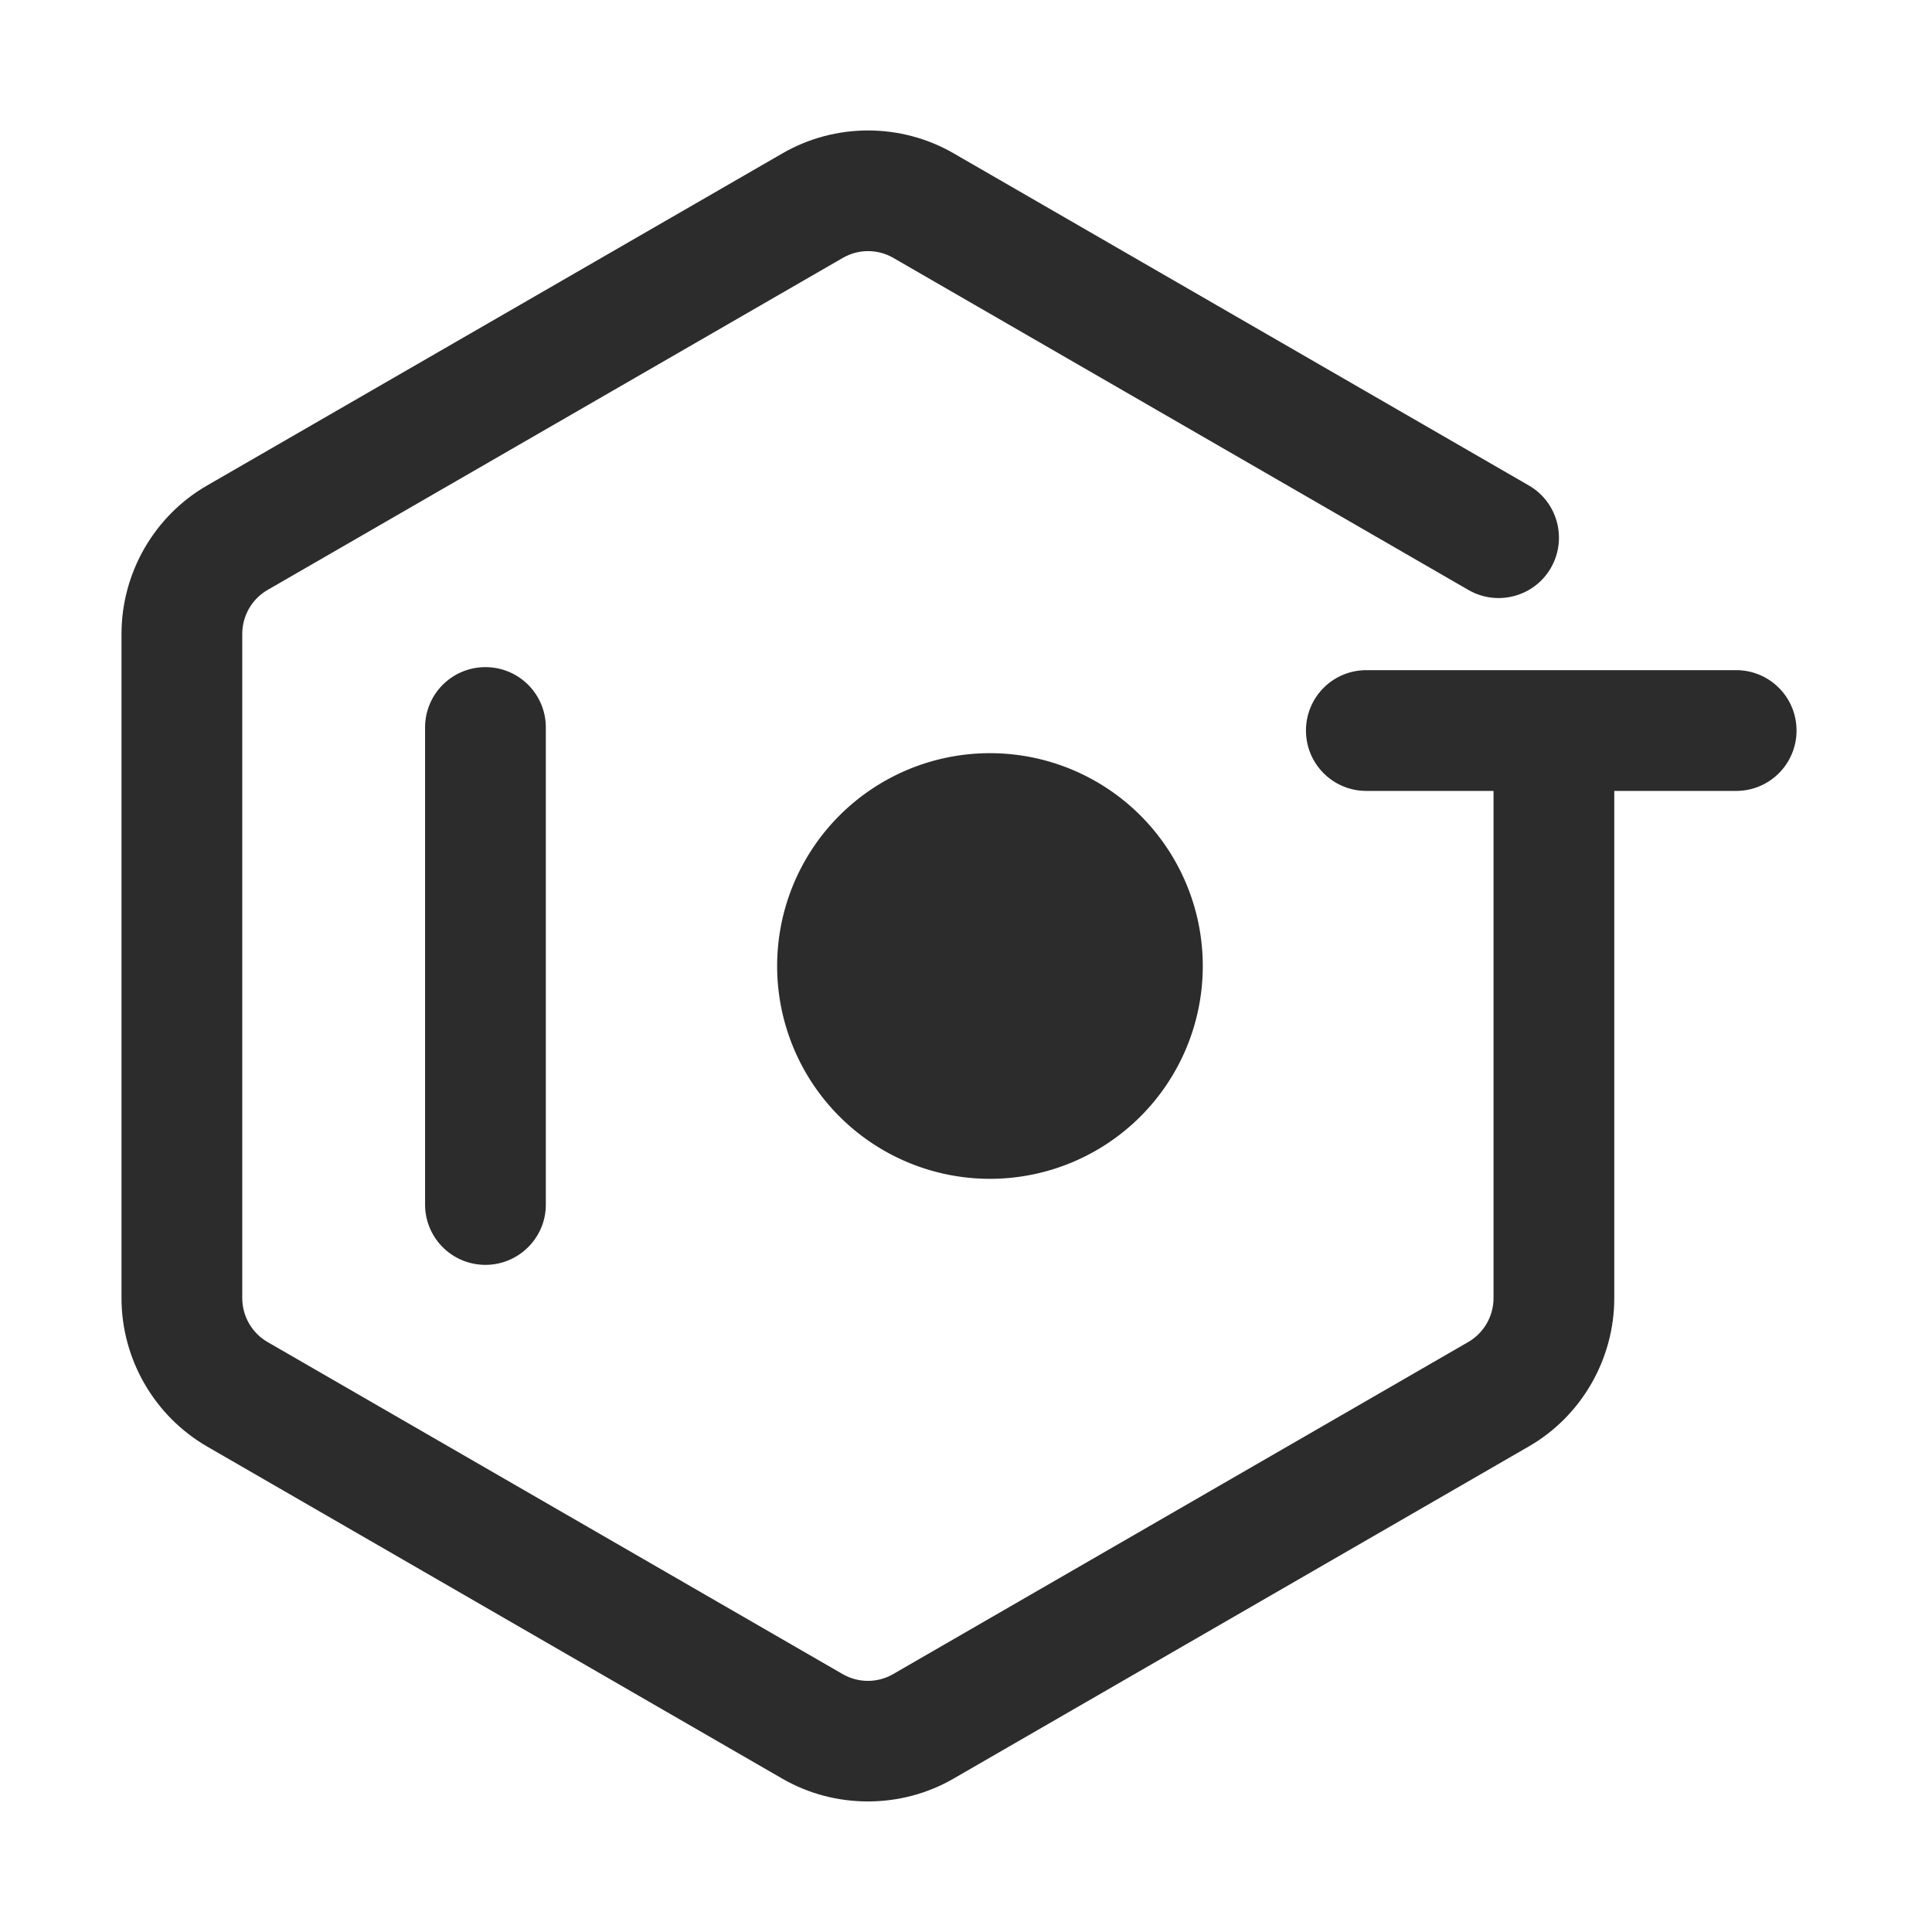
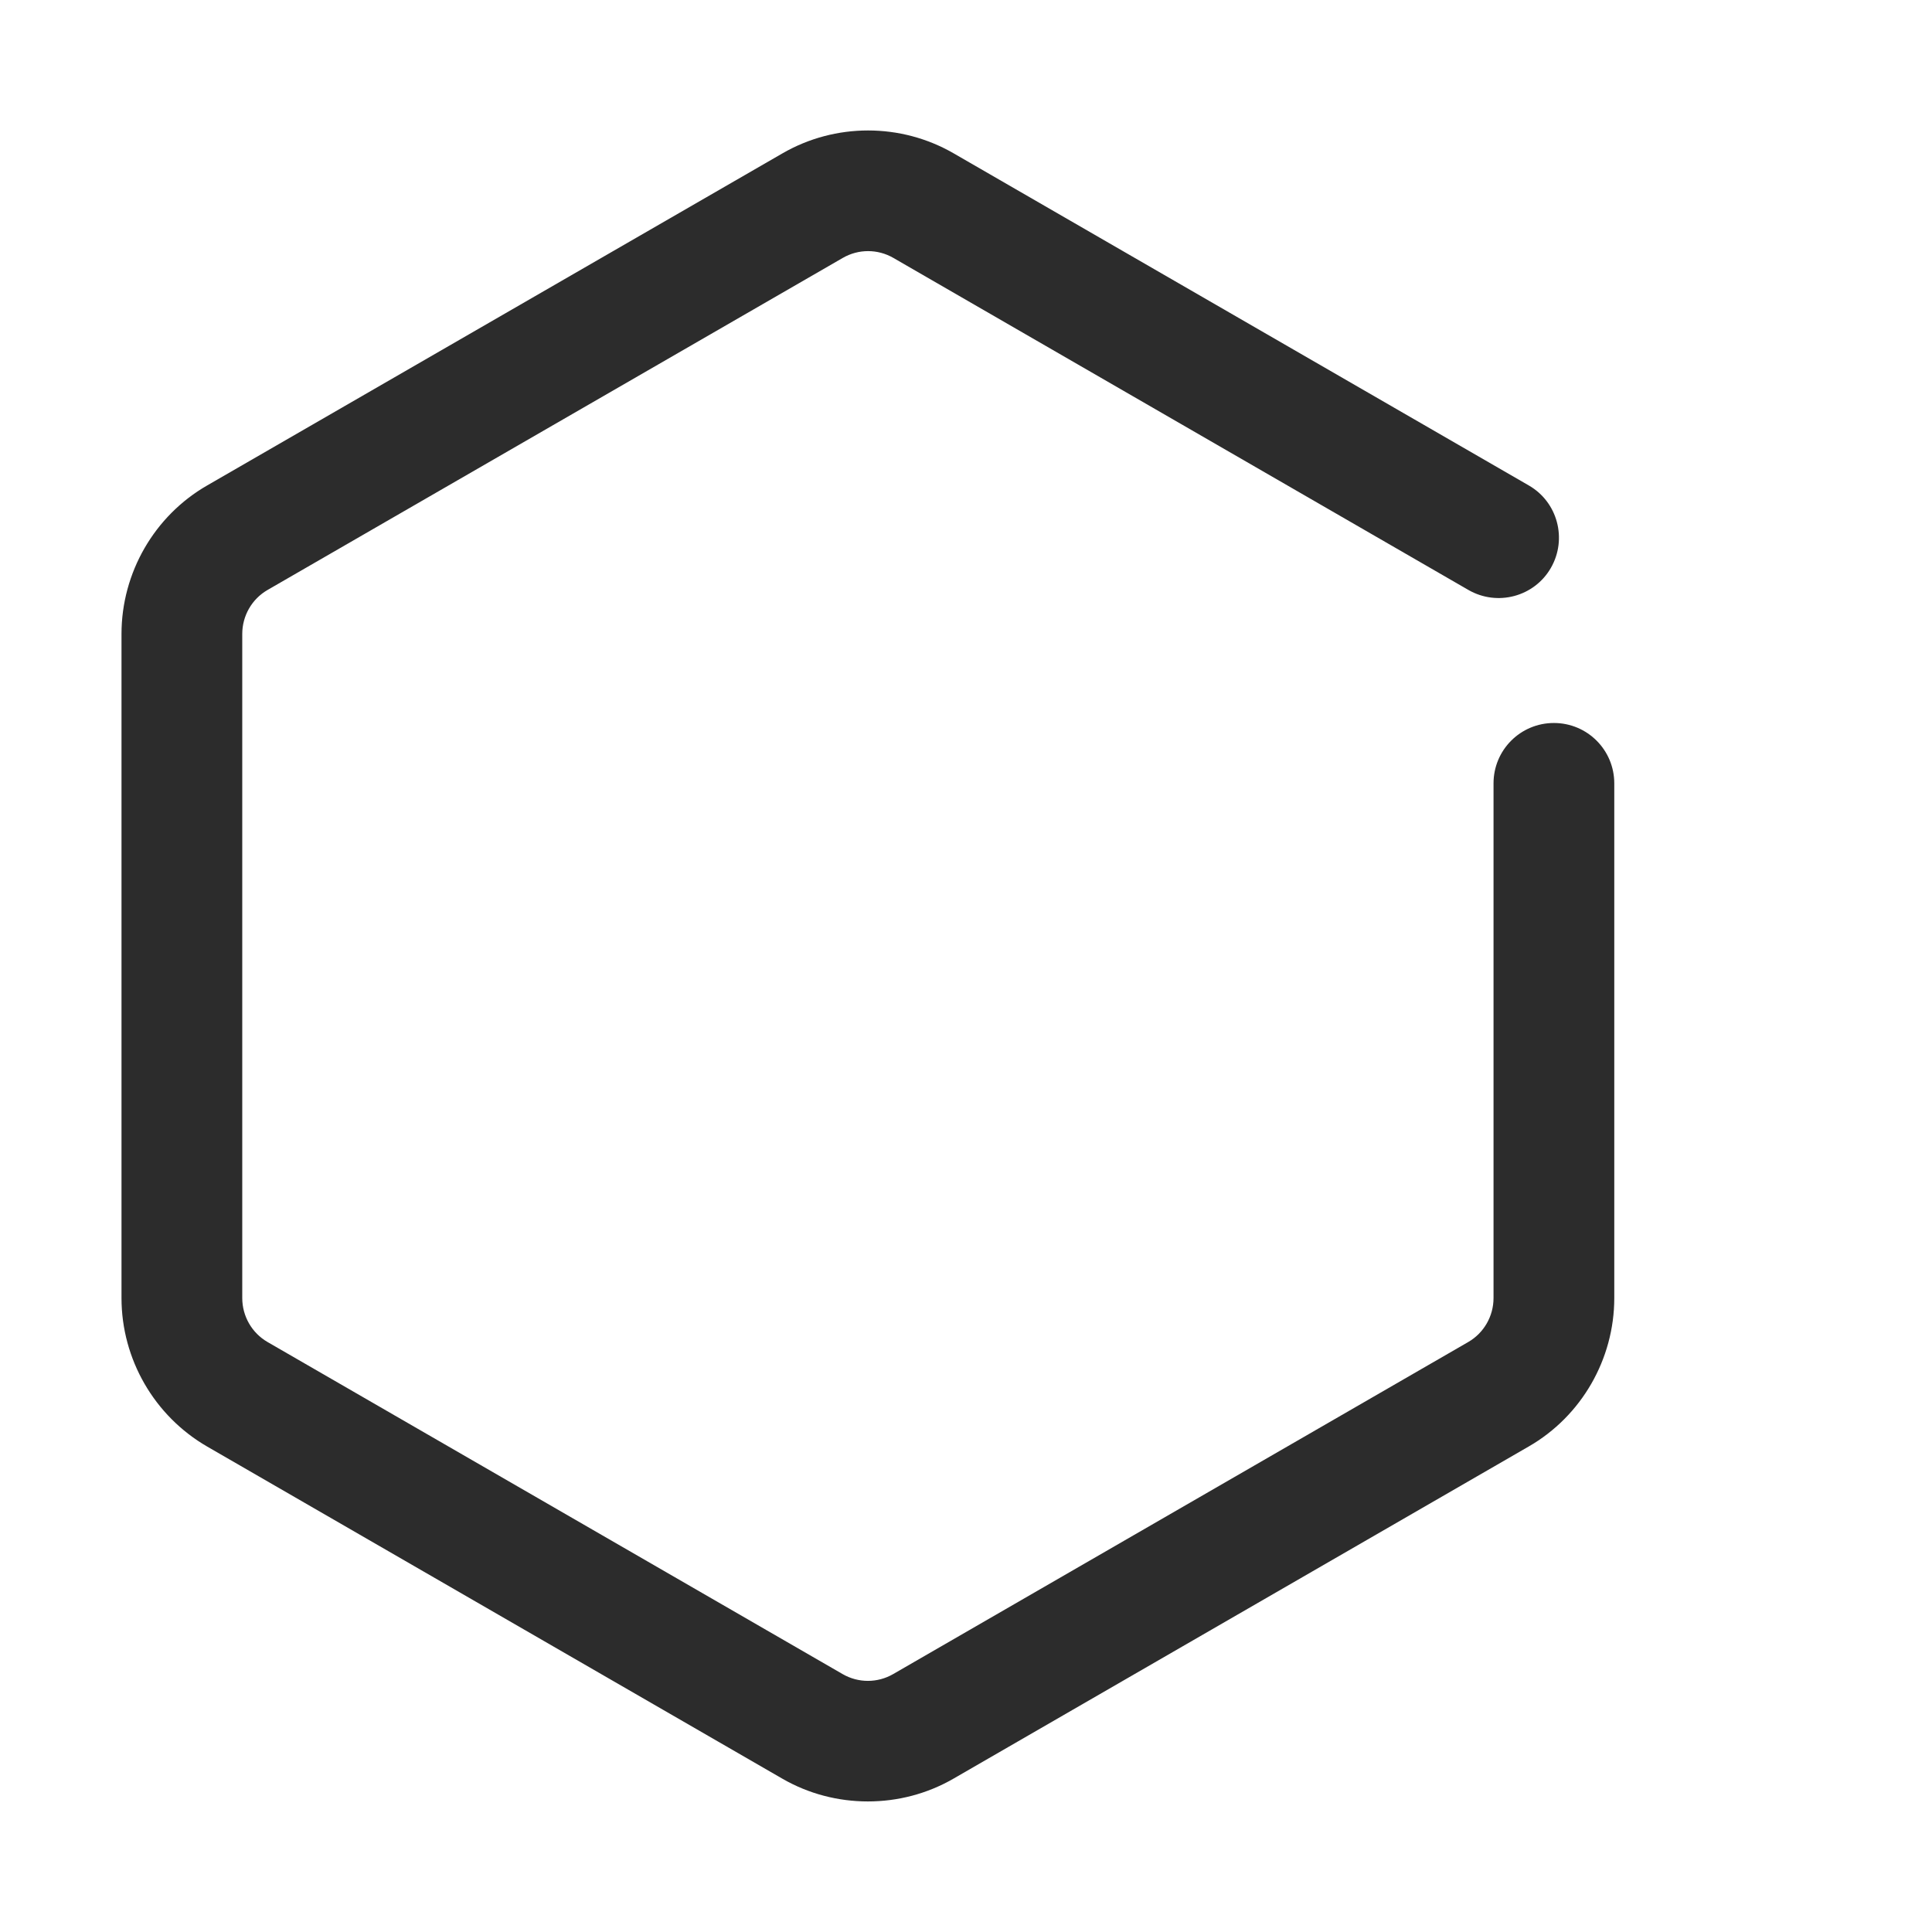
<svg xmlns="http://www.w3.org/2000/svg" t="1749541430769" class="icon" viewBox="0 0 1024 1024" version="1.1" p-id="11292" width="1024" height="1024">
  <path d="M460 954.8c-15.7 0-31.4-4-45.4-12.1l-304.8-176c-28-16.2-45.4-46.3-45.4-78.7V336c0-32.4 17.4-62.6 45.4-78.7l304.9-176c28-16.2 62.8-16.2 90.8 0l304.8 176c15.3 8.8 20.5 28.4 11.7 43.7-8.8 15.3-28.4 20.5-43.7 11.7l-304.8-176c-8.3-4.8-18.5-4.8-26.8 0l-304.9 176c-8.3 4.8-13.4 13.7-13.4 23.3v352c0 9.6 5.1 18.5 13.4 23.3l304.8 176c8.3 4.8 18.5 4.8 26.8 0l304.8-176c8.3-4.8 13.4-13.7 13.4-23.3V415.2c0-17.7 14.3-32 32-32s32 14.3 32 32V688c0 32.4-17.4 62.6-45.4 78.7l-304.8 176c-14 8.1-29.7 12.1-45.4 12.1z" fill="#2c2c2c" p-id="11293" />
-   <path d="M257.3 670.4c-17.7 0-32-14.3-32-32V385.6c0-17.7 14.3-32 32-32s32 14.3 32 32v252.9c0 17.6-14.4 31.9-32 31.9z m434.9-283.2c0-17.7 14.3-32 32-32h196c17.7 0 32 14.3 32 32s-14.3 32-32 32h-196c-17.7 0-32-14.3-32-32zM411.9 512a112.8 112.8 0 1 0 225.6 0 112.8 112.8 0 1 0-225.6 0z" fill="#2c2c2c" p-id="11294" />
</svg>